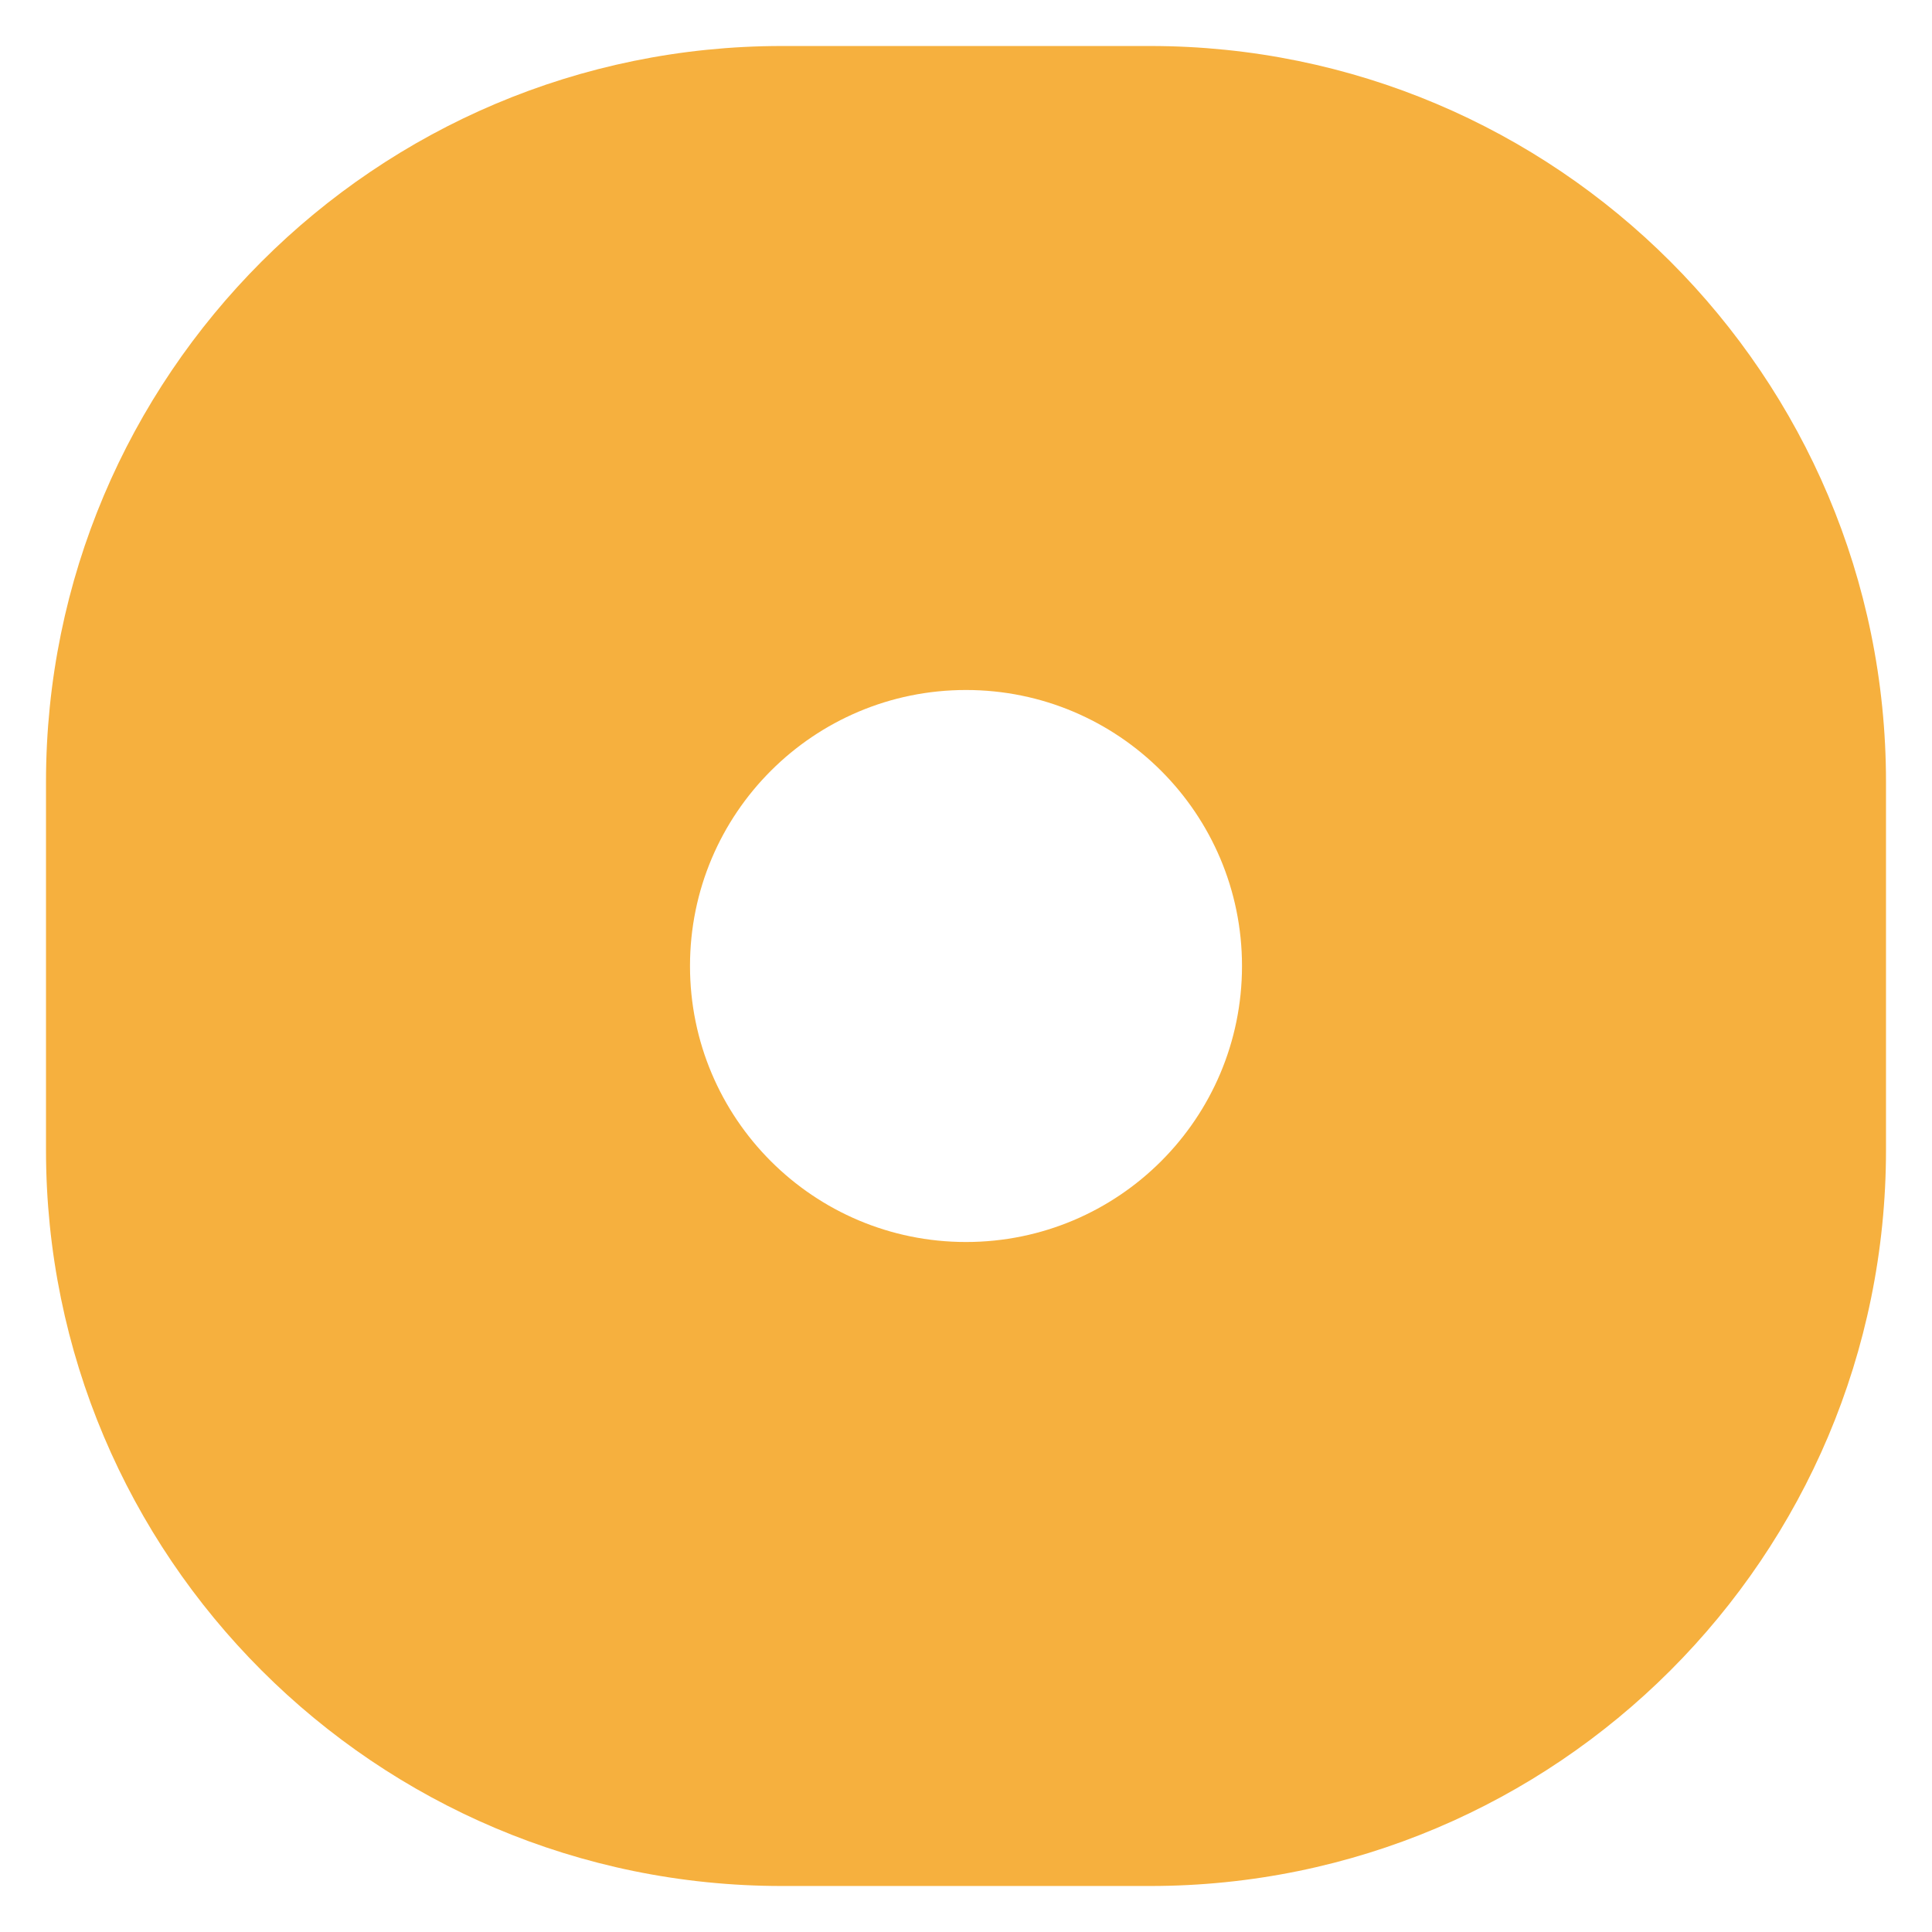
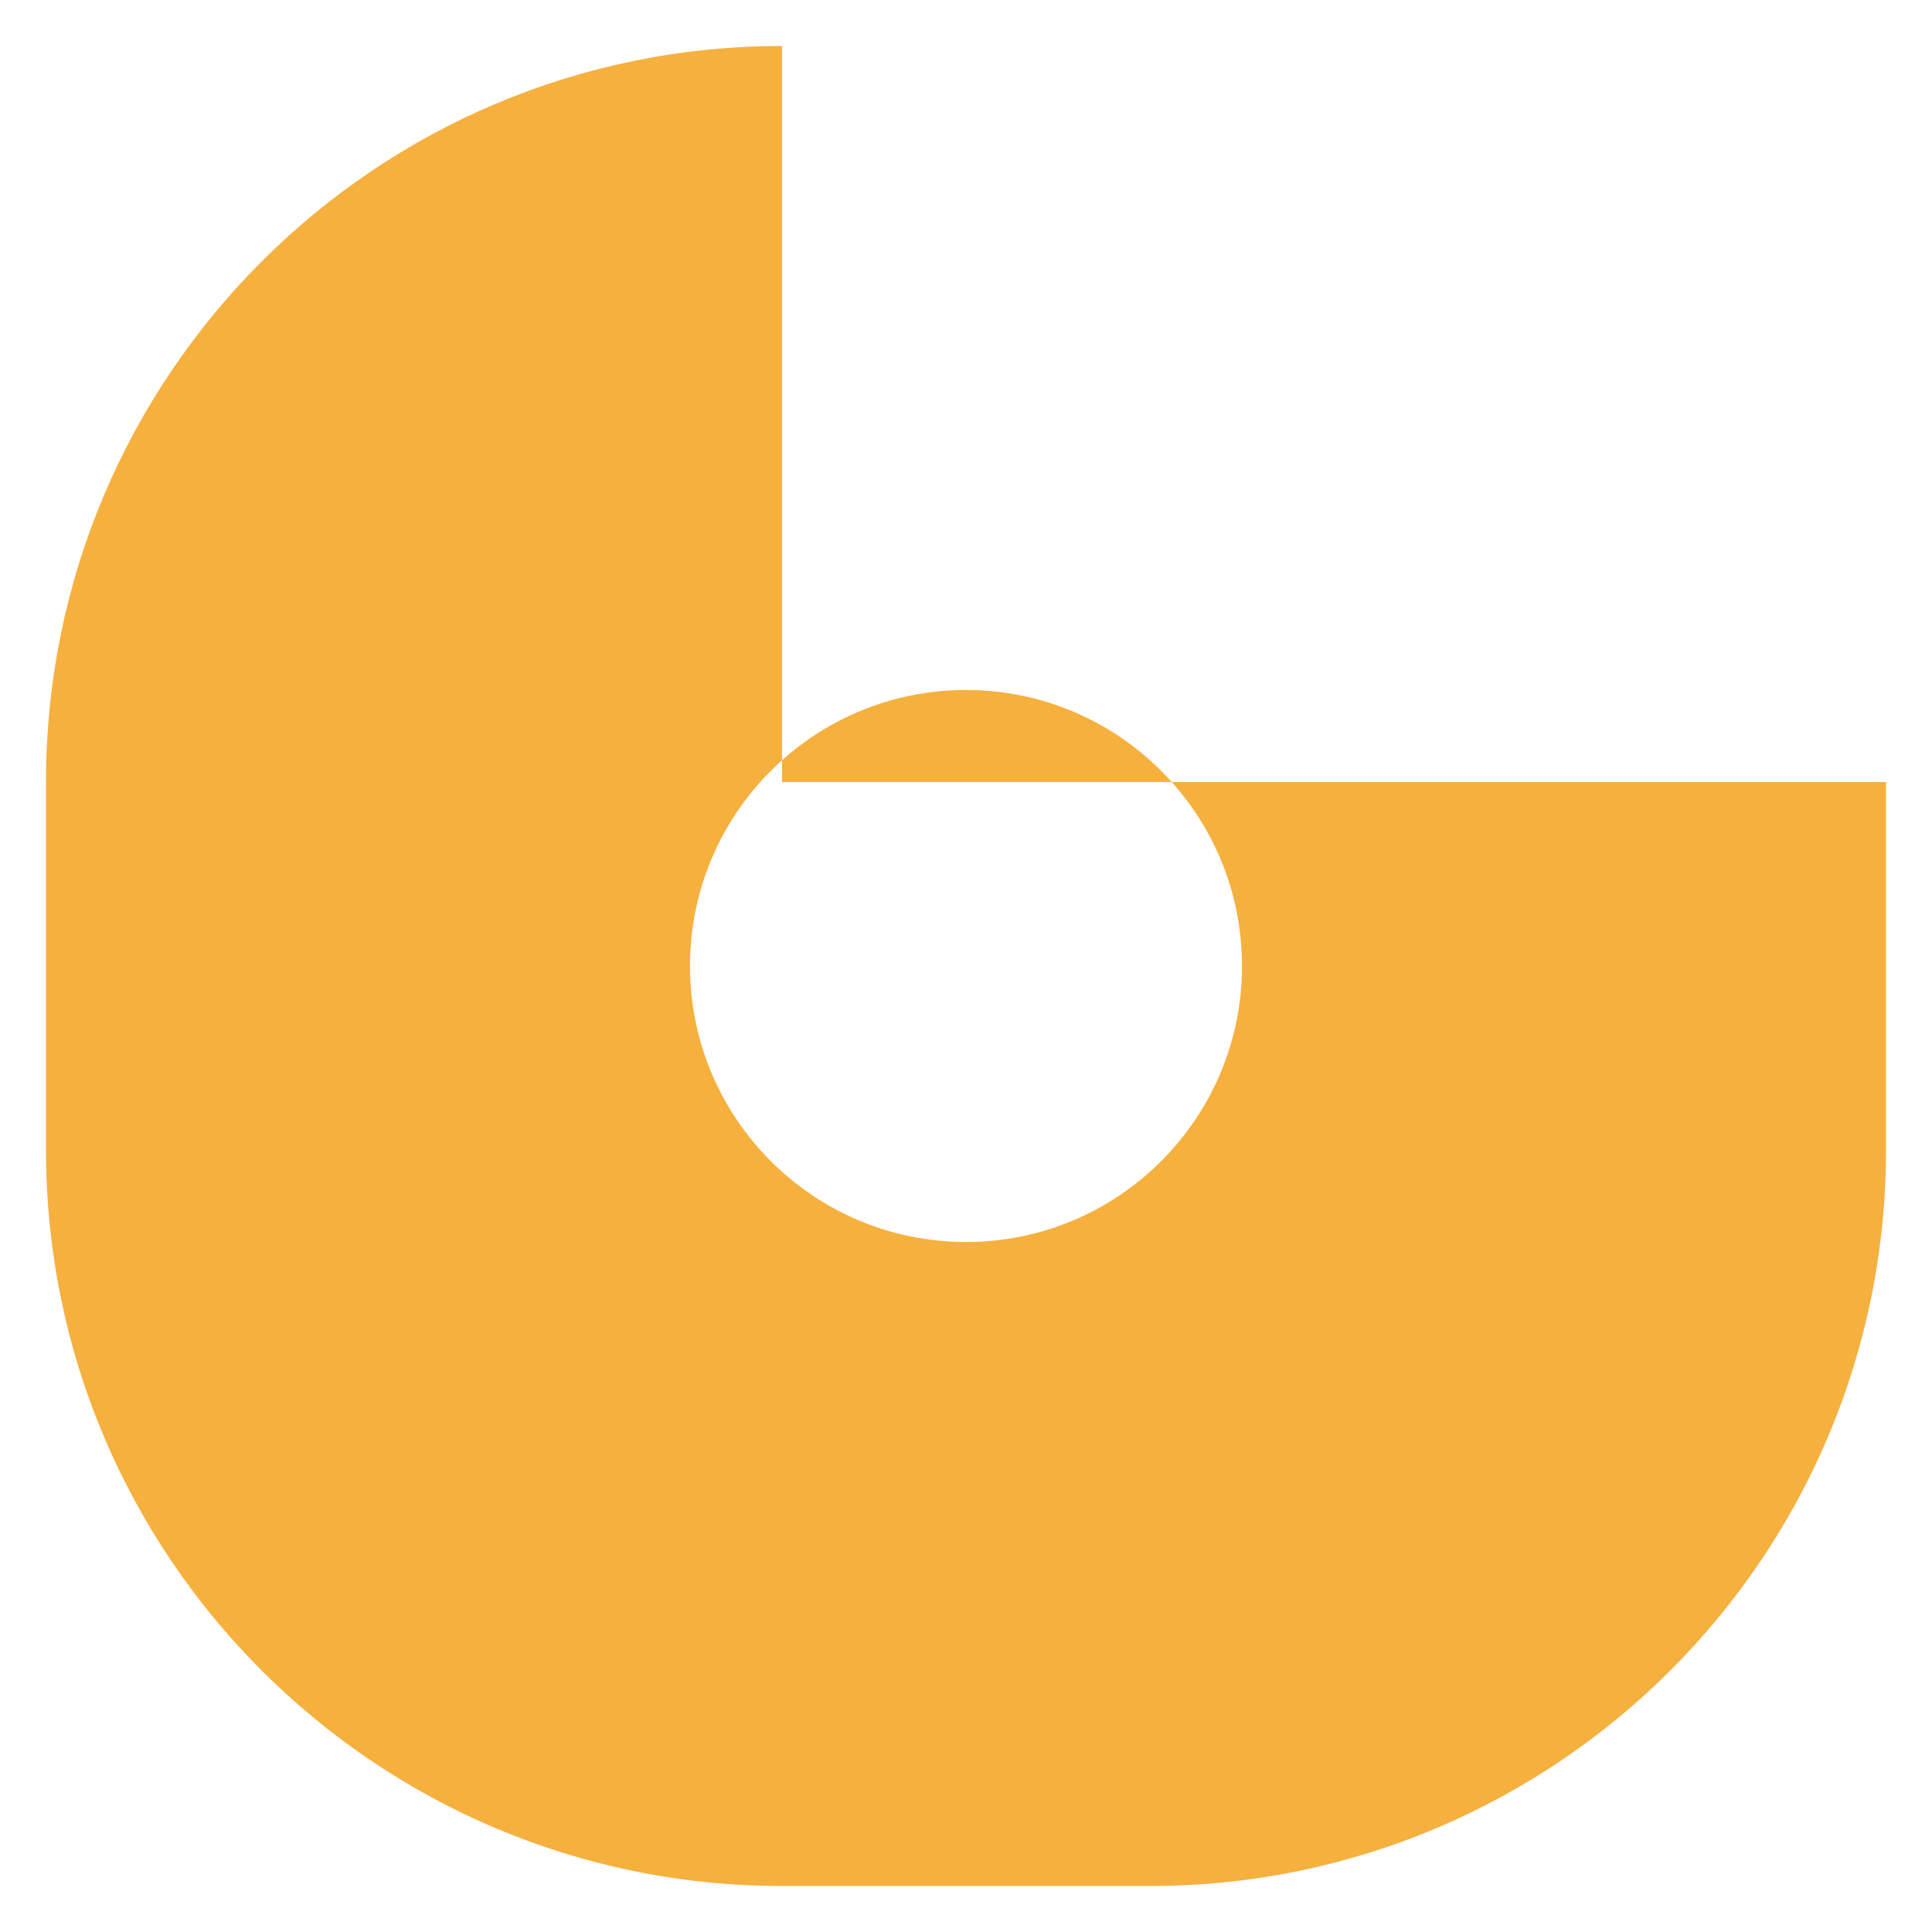
<svg xmlns="http://www.w3.org/2000/svg" width="21" height="21" viewBox="0 0 21 21" fill="none">
-   <path fill-rule="evenodd" clip-rule="evenodd" d="M8.5 0.5C4.082 0.5 0.5 4.082 0.5 8.5V12.5C0.5 16.918 4.082 20.5 8.5 20.5H12.5C16.918 20.5 20.5 16.918 20.5 12.5V8.5C20.5 4.082 16.918 0.5 12.5 0.5H8.5ZM10.5 13.5C12.157 13.5 13.5 12.157 13.5 10.5C13.5 8.843 12.157 7.5 10.5 7.5C8.843 7.5 7.5 8.843 7.5 10.5C7.5 12.157 8.843 13.5 10.5 13.5Z" fill="#F6B03E" />
+   <path fill-rule="evenodd" clip-rule="evenodd" d="M8.5 0.5C4.082 0.5 0.5 4.082 0.5 8.5V12.5C0.5 16.918 4.082 20.5 8.5 20.5H12.5C16.918 20.5 20.5 16.918 20.5 12.5V8.5H8.5ZM10.5 13.5C12.157 13.5 13.5 12.157 13.5 10.5C13.5 8.843 12.157 7.5 10.5 7.5C8.843 7.5 7.5 8.843 7.5 10.5C7.5 12.157 8.843 13.5 10.5 13.5Z" fill="#F6B03E" />
</svg>